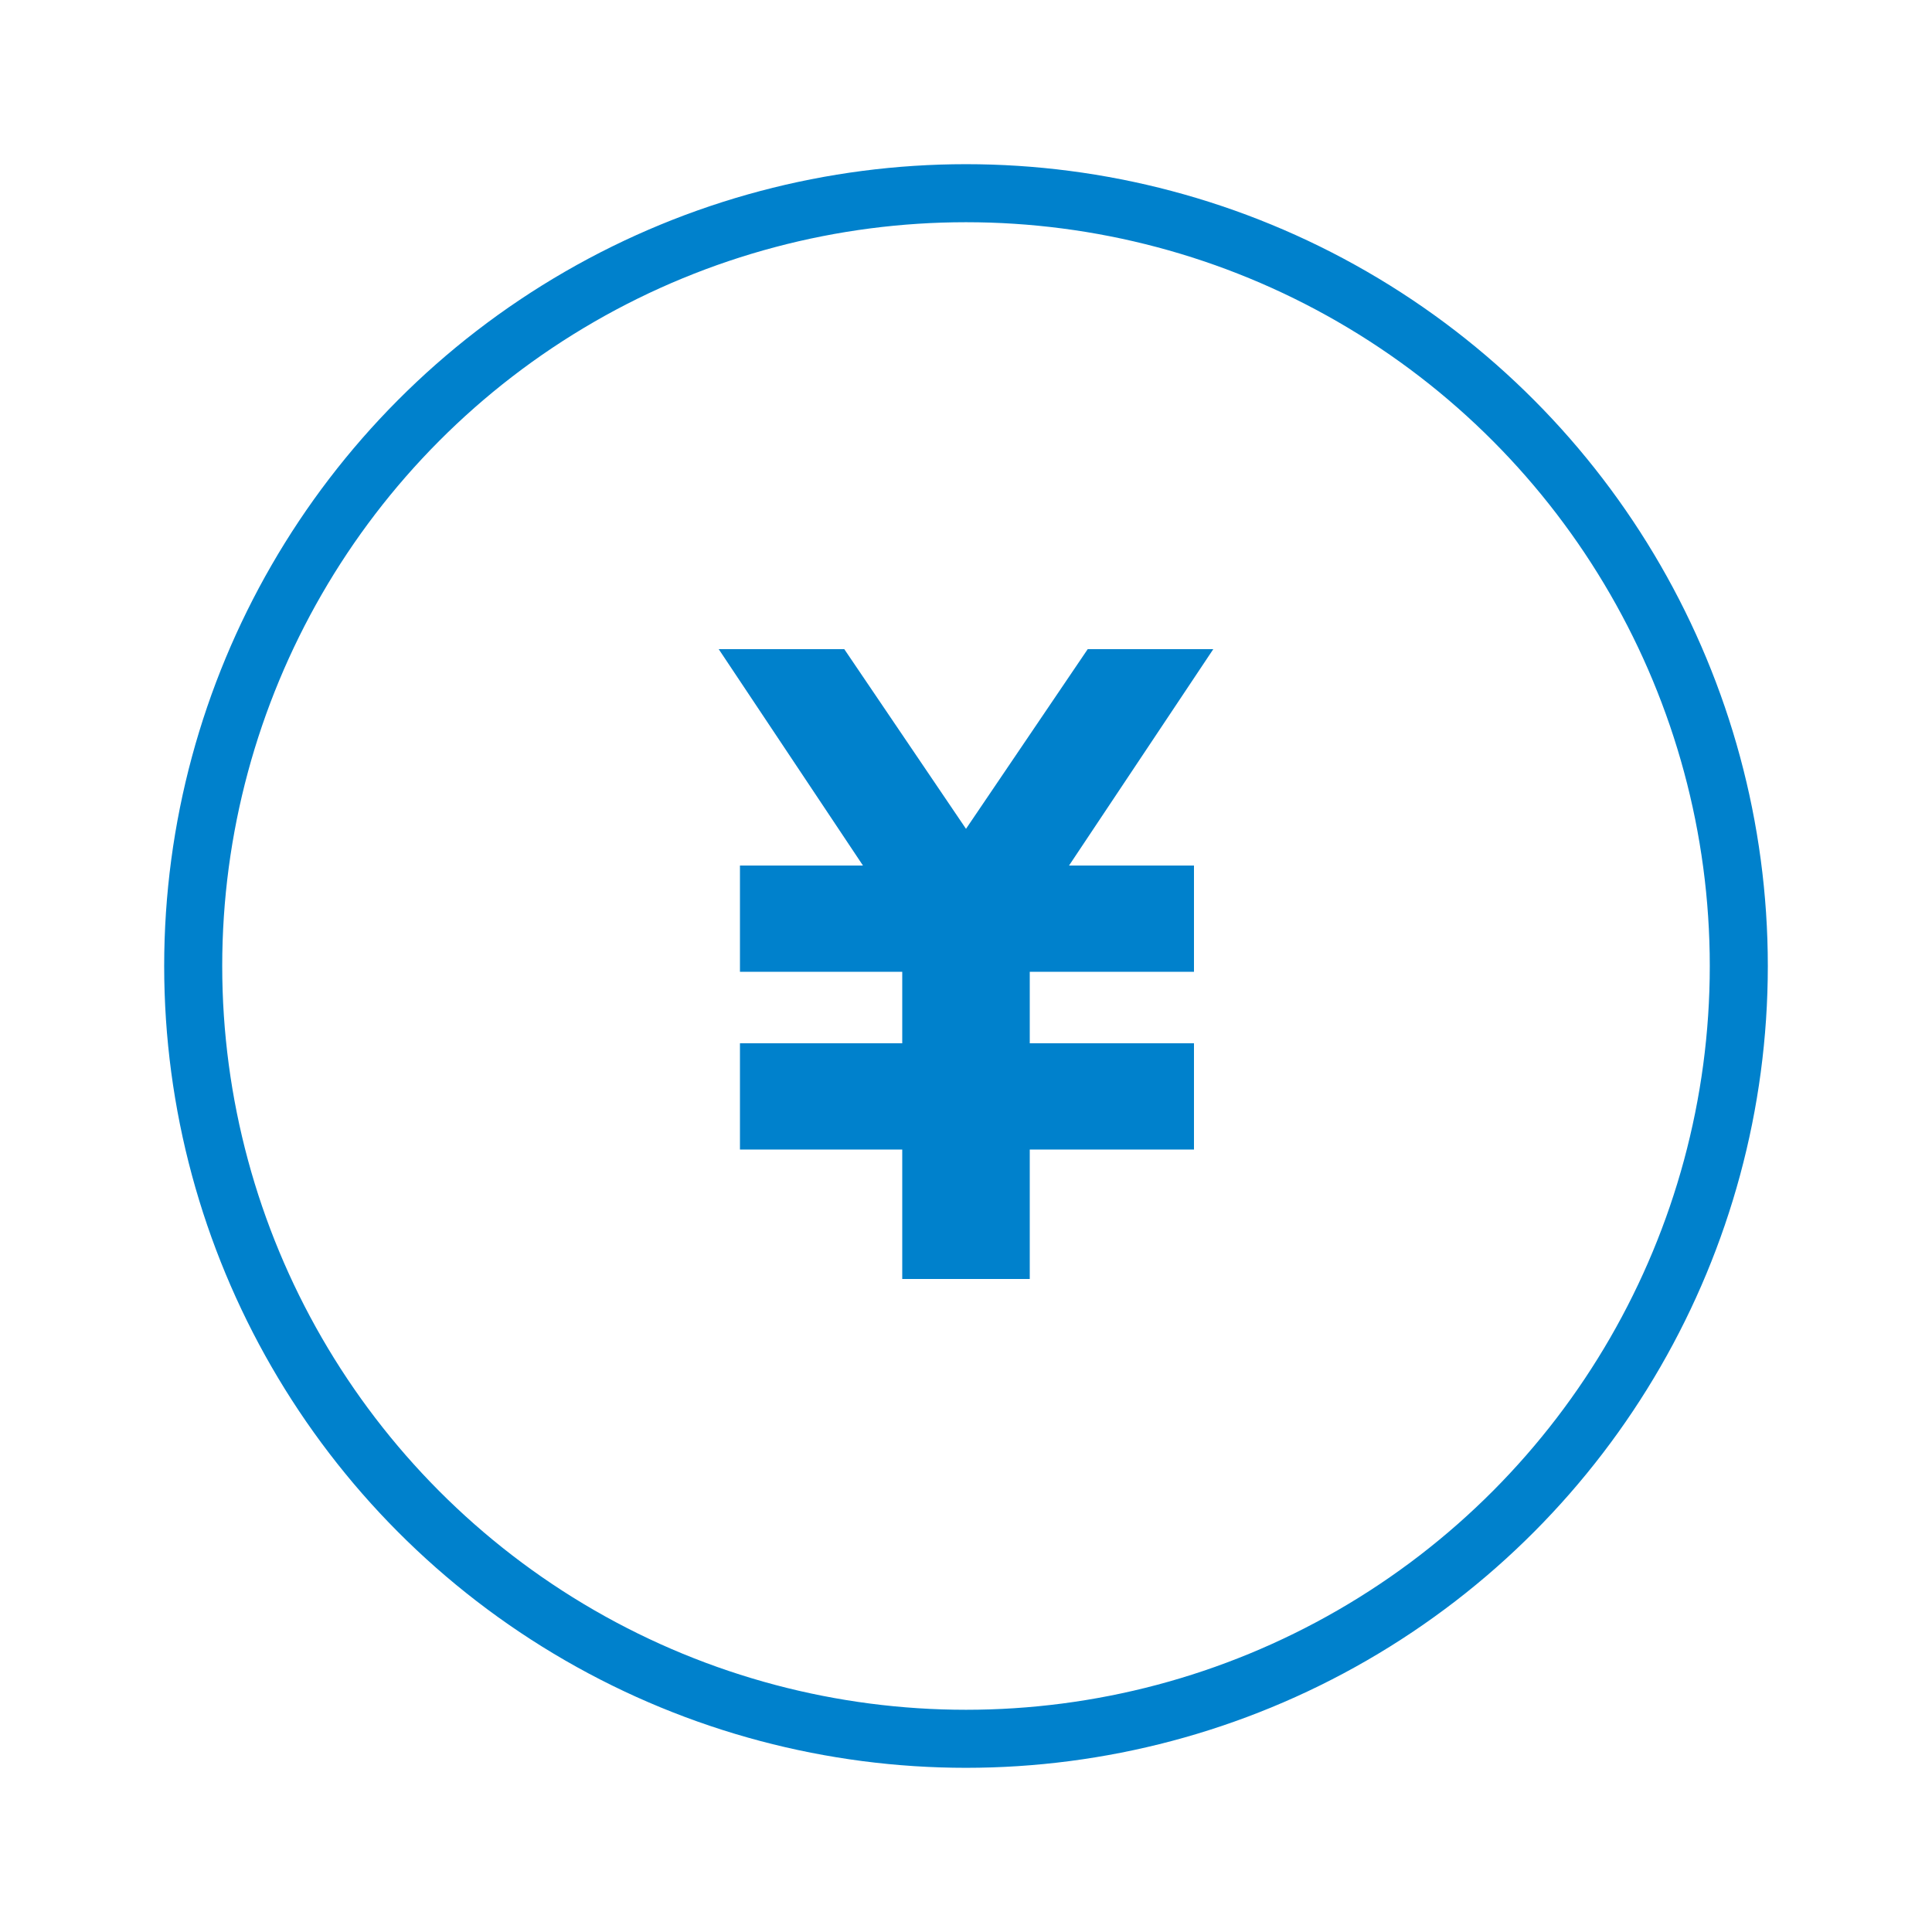
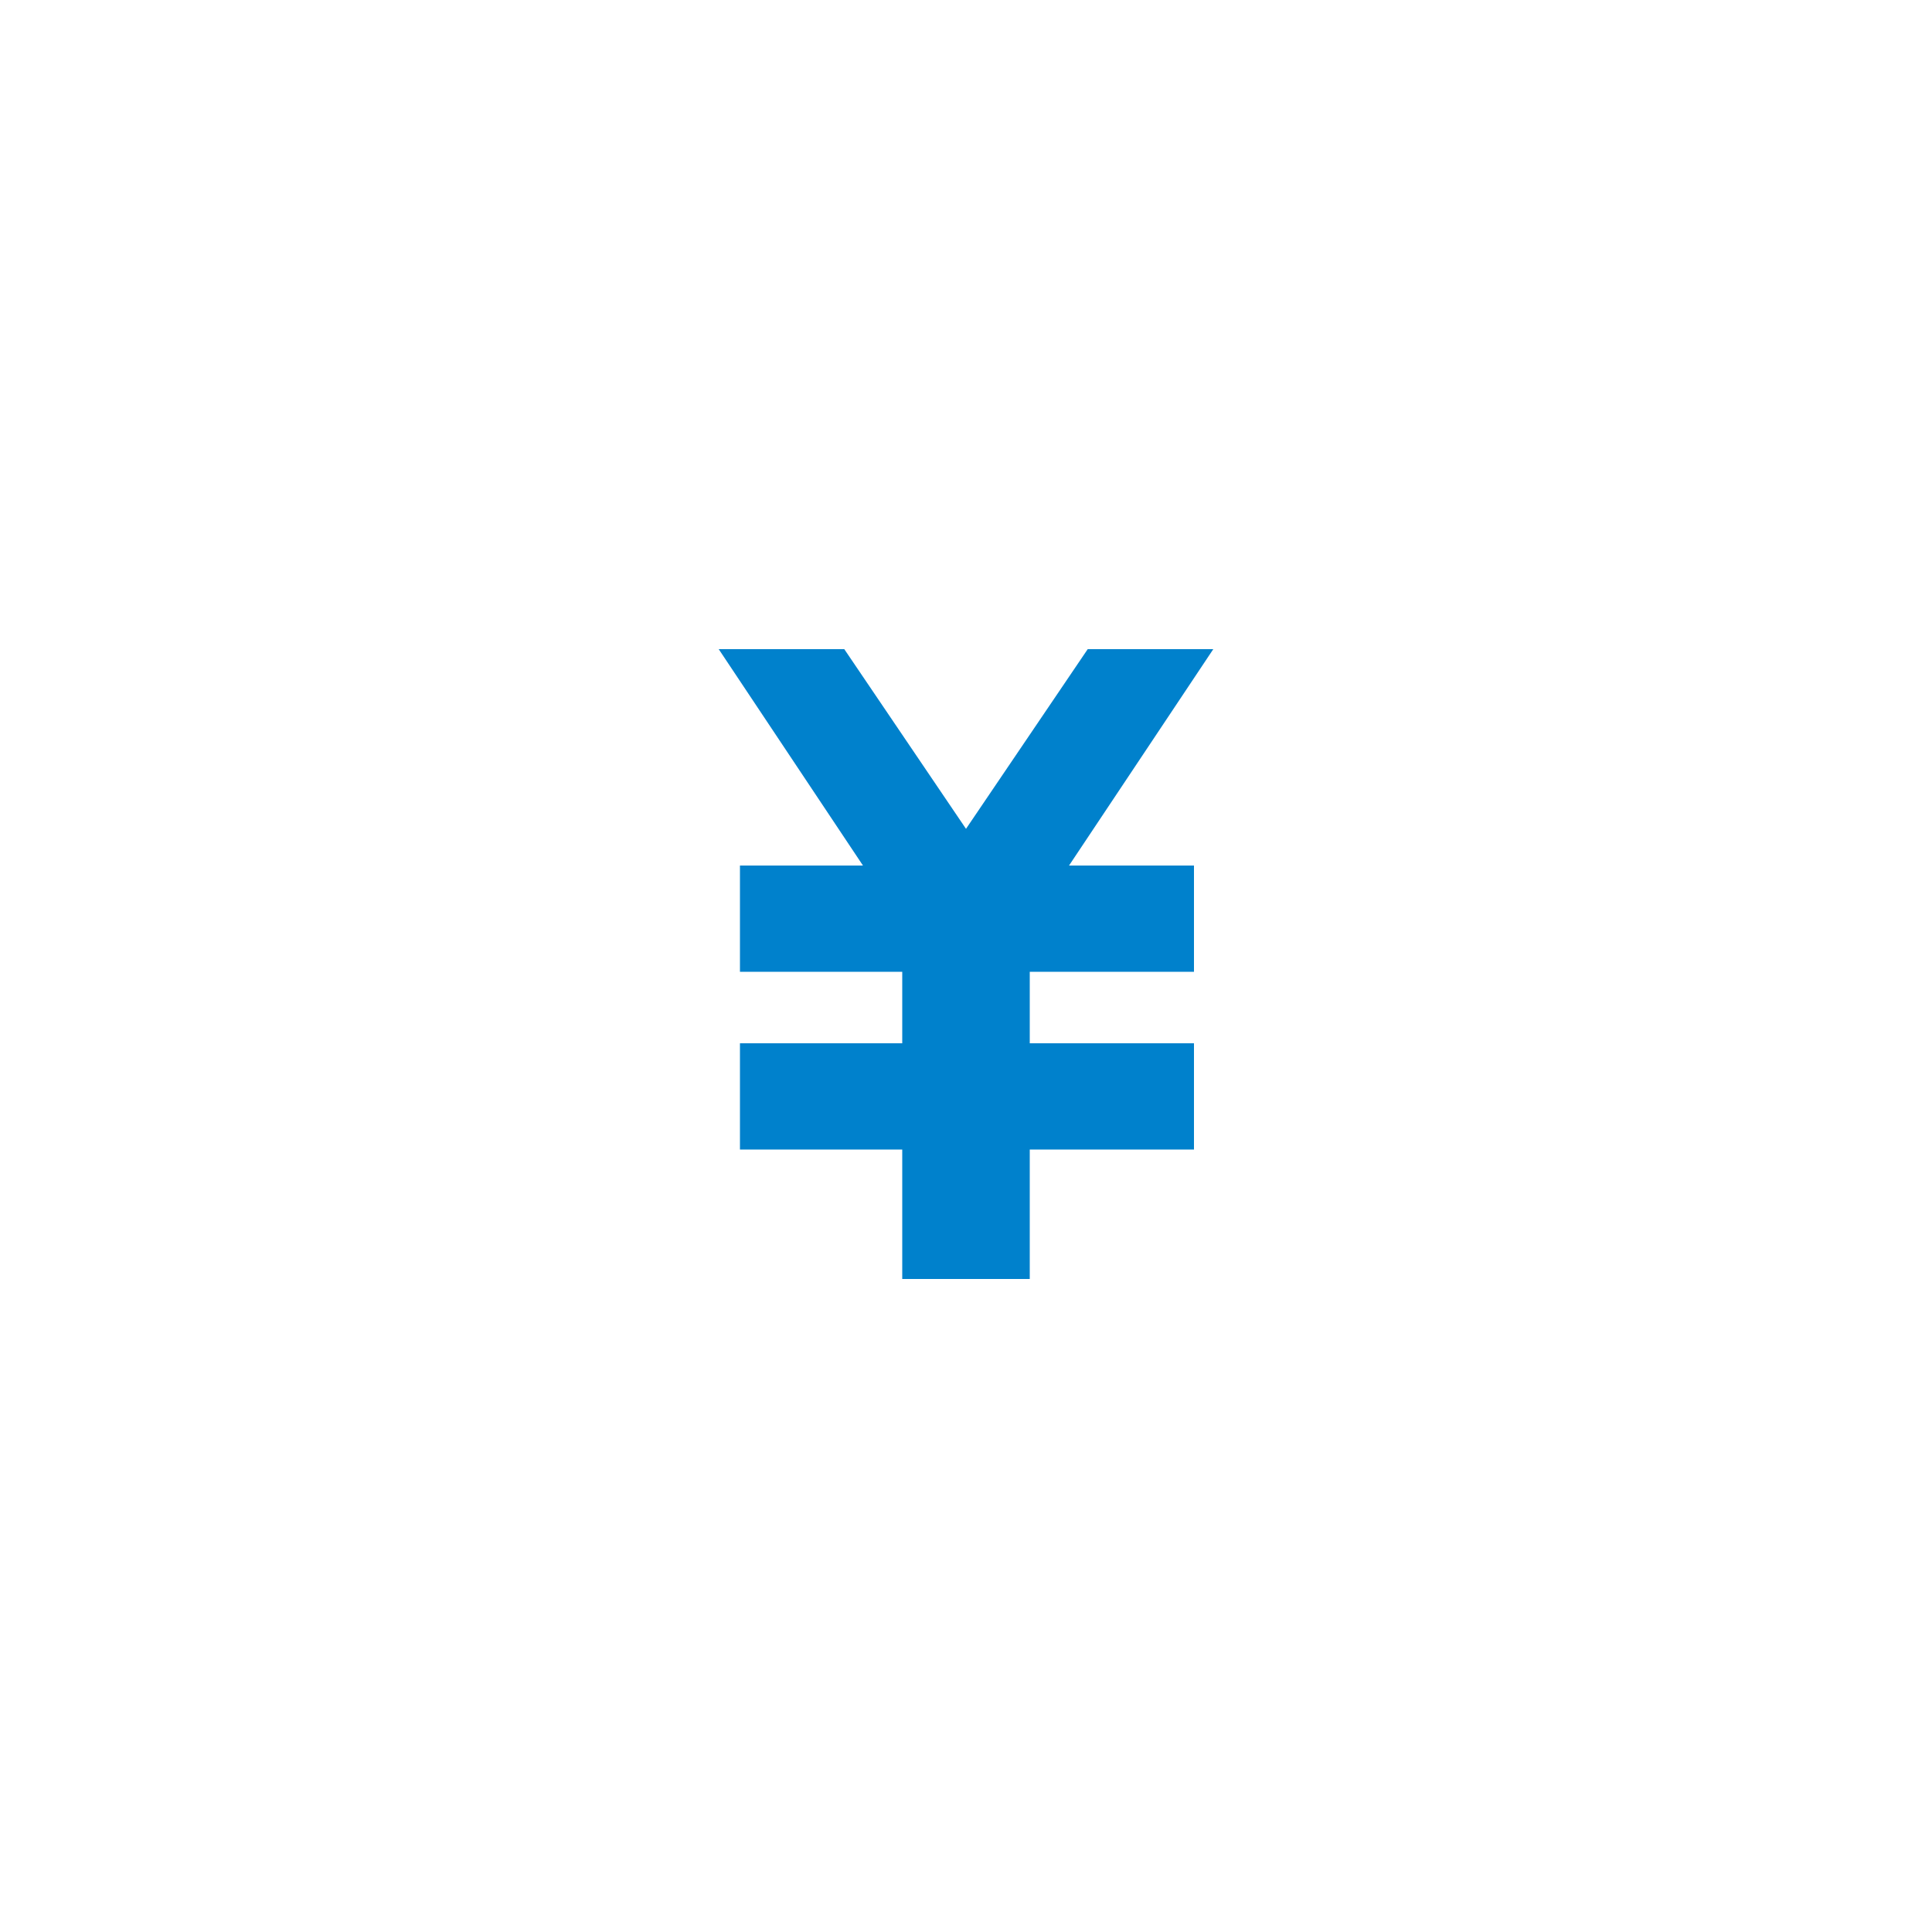
<svg xmlns="http://www.w3.org/2000/svg" version="1.1" id="Layer_1" x="0px" y="0px" viewBox="0 0 100 100" style="enable-background:new 0 0 100 100;" xml:space="preserve">
  <style type="text/css">
	.st0{fill:none;stroke:#0081CC;stroke-width:3.004;stroke-linecap:round;stroke-linejoin:round;}
	.st1{fill:#0081CC;}
</style>
  <g id="Layer_2_00000062157152124318715370000006433795305658507958_">
    <g id="TOP">
      <g>
-         <circle class="st0" cx="50" cy="50" r="40" />
        <g>
          <rect x="46.7" y="47.9" class="st1" width="6.6" height="18.3" />
          <rect x="38.3" y="44.8" class="st1" width="23.5" height="5.5" />
          <rect x="38.3" y="54" class="st1" width="23.5" height="5.5" />
          <polygon class="st1" points="56.3,33.6 50,42.9 43.7,33.6 37.2,33.6 50,52.8 62.8,33.6     " />
        </g>
      </g>
    </g>
  </g>
</svg>